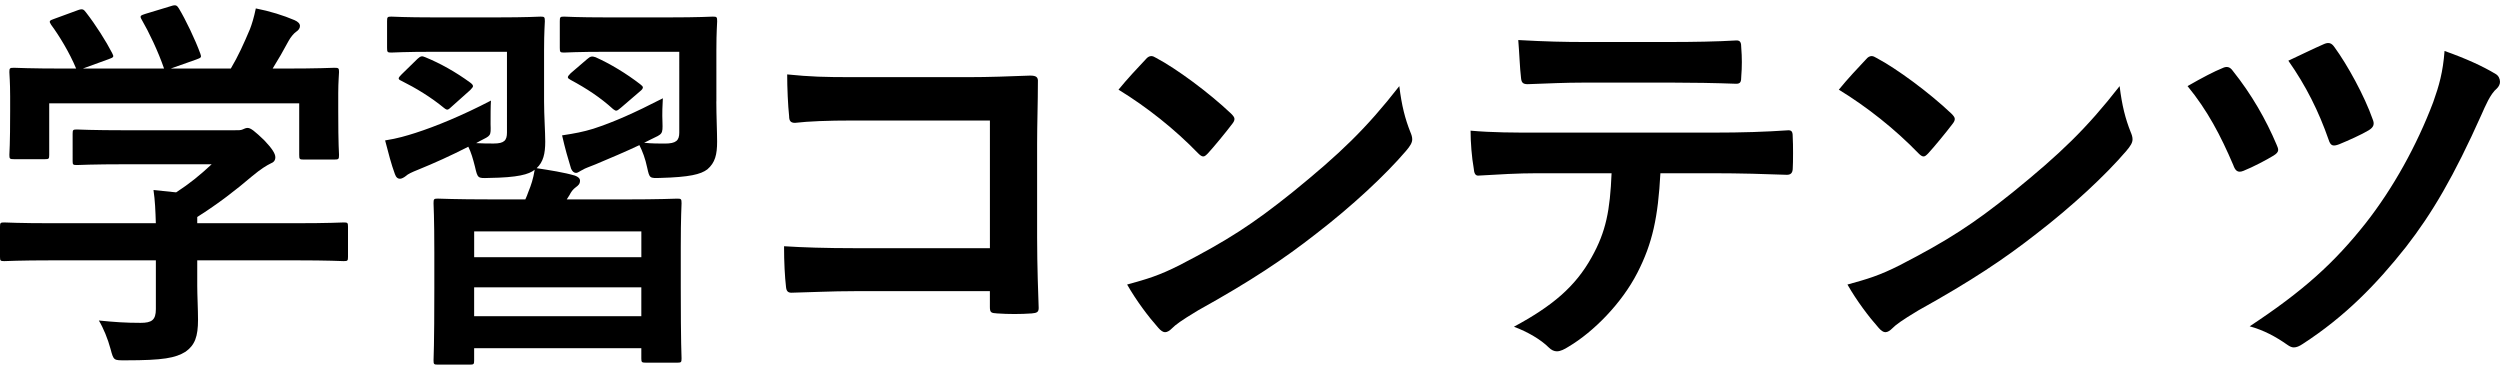
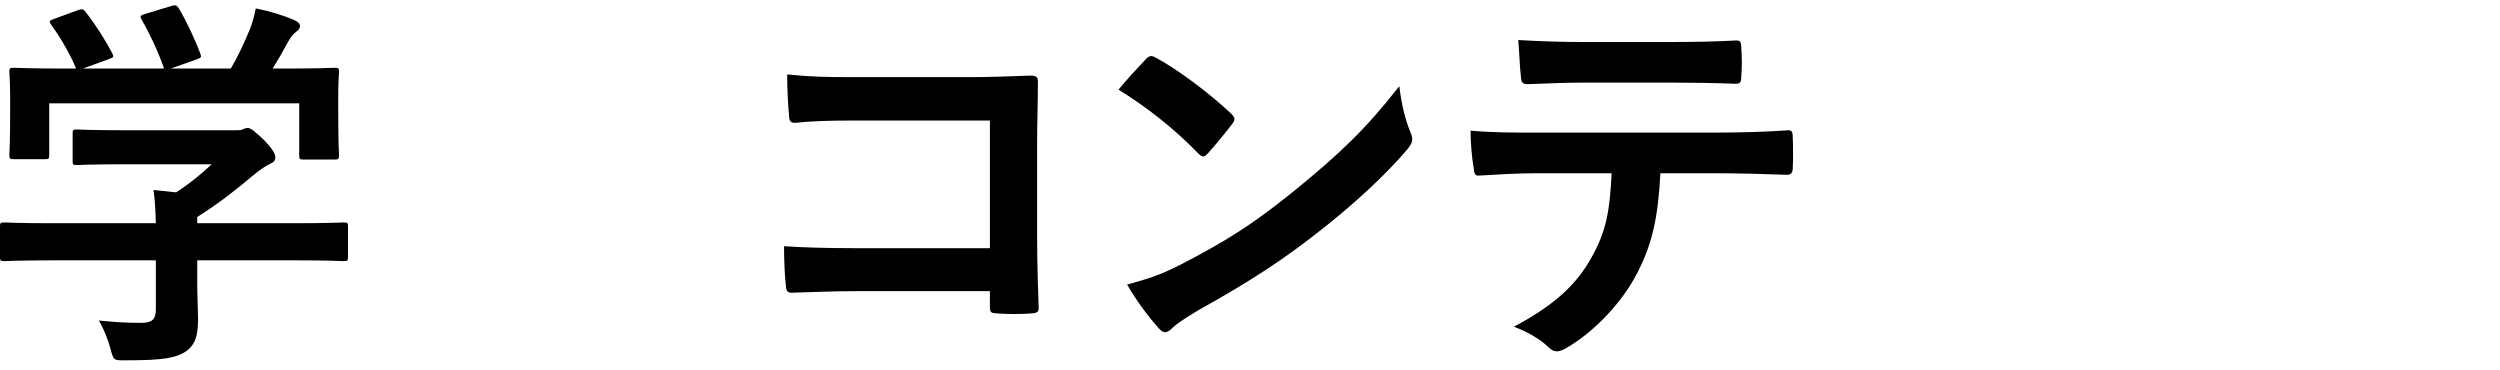
<svg xmlns="http://www.w3.org/2000/svg" version="1.1" x="0px" y="0px" width="89.662px" height="13.267px" viewBox="0 0 89.662 13.267" style="enable-background:new 0 0 89.662 13.267;" xml:space="preserve">
  <g id="レイヤー_1">
</g>
  <g id="メインイメージ">
    <g>
      <path d="M1.905,9.337c-1.247,0-1.667,0.028-1.751,0.028C0.014,9.365,0,9.351,0,9.211    V8.132c0-0.14,0.014-0.154,0.154-0.154c0.084,0,0.504,0.028,1.751,0.028h3.684    C5.575,7.558,5.561,7.194,5.505,6.815l0.812,0.084    C6.793,6.591,7.172,6.283,7.592,5.891H4.566c-1.289,0-1.737,0.028-1.807,0.028    c-0.14,0-0.154-0.014-0.154-0.14V4.798c0-0.14,0.014-0.154,0.154-0.154    c0.07,0,0.519,0.028,1.807,0.028h3.796c0.196,0,0.28,0,0.336-0.028    c0.07-0.028,0.112-0.056,0.182-0.056c0.112,0,0.252,0.112,0.602,0.448    c0.28,0.294,0.393,0.476,0.393,0.603c0,0.112-0.056,0.182-0.168,0.224    C9.567,5.933,9.371,6.045,9.035,6.325C8.46,6.815,7.83,7.305,7.074,7.782    v0.224h3.502c1.247,0,1.667-0.028,1.751-0.028c0.14,0,0.154,0.014,0.154,0.154    v1.079c0,0.14-0.014,0.154-0.154,0.154c-0.084,0-0.504-0.028-1.751-0.028H7.074    v0.911c0,0.336,0.028,0.854,0.028,1.219c0,0.602-0.112,0.91-0.448,1.148    c-0.364,0.224-0.798,0.308-2.143,0.308c-0.434,0-0.434,0.014-0.546-0.406    c-0.098-0.364-0.252-0.742-0.42-1.022c0.56,0.056,0.953,0.084,1.499,0.084    c0.393,0,0.546-0.098,0.546-0.49V9.337H1.905z M2.773,0.372    C2.956,0.302,2.998,0.33,3.082,0.442c0.35,0.448,0.729,1.05,0.938,1.457    C4.09,2.039,4.09,2.053,3.894,2.123L2.97,2.459h2.914    C5.673,1.843,5.337,1.142,5.084,0.708C5,0.568,5.042,0.554,5.211,0.498    l0.924-0.28c0.168-0.056,0.21-0.028,0.28,0.084    c0.238,0.392,0.588,1.121,0.771,1.625c0.042,0.126,0.042,0.14-0.154,0.21    L6.121,2.459h2.157c0.266-0.448,0.462-0.883,0.687-1.415    c0.07-0.182,0.14-0.406,0.21-0.742c0.504,0.098,0.995,0.252,1.387,0.42    C10.688,0.778,10.758,0.848,10.758,0.932c0,0.084-0.056,0.154-0.14,0.21    s-0.196,0.196-0.266,0.322c-0.196,0.364-0.364,0.658-0.574,0.995h0.364    c1.302,0,1.765-0.028,1.849-0.028c0.154,0,0.168,0.014,0.168,0.154    c0,0.084-0.028,0.35-0.028,0.756v0.644c0,1.261,0.028,1.485,0.028,1.569    c0,0.154-0.014,0.168-0.168,0.168h-1.106c-0.14,0-0.154-0.014-0.154-0.168V3.706    H1.765v1.849c0,0.14-0.014,0.154-0.154,0.154H0.504    c-0.154,0-0.168-0.014-0.168-0.154c0-0.098,0.028-0.322,0.028-1.583V3.453    c0-0.518-0.028-0.77-0.028-0.868c0-0.14,0.014-0.154,0.168-0.154    c0.084,0,0.546,0.028,1.849,0.028h0.378c-0.238-0.575-0.616-1.191-0.896-1.569    C1.751,0.764,1.765,0.736,1.933,0.68L2.773,0.372z" />
-       <path d="M18.841,7.152c0.042-0.084,0.07-0.168,0.112-0.28    c0.098-0.238,0.168-0.448,0.224-0.784c-0.21,0.168-0.603,0.28-1.653,0.294    c-0.392,0.014-0.392,0.014-0.49-0.406c-0.07-0.28-0.14-0.518-0.238-0.714    c-0.63,0.322-1.219,0.588-1.807,0.827c-0.21,0.084-0.364,0.154-0.434,0.224    c-0.07,0.056-0.154,0.098-0.21,0.098c-0.07,0-0.14-0.042-0.182-0.168    C14.037,5.905,13.924,5.47,13.812,5.036c0.448-0.07,0.77-0.168,1.079-0.266    c0.742-0.238,1.695-0.63,2.717-1.163c-0.014,0.196-0.014,0.546-0.014,0.84    c0.014,0.448,0.014,0.406-0.392,0.616l-0.126,0.07    c0.238,0.014,0.434,0.014,0.63,0.014c0.378,0,0.476-0.112,0.476-0.393V1.857    h-2.577c-1.121,0-1.485,0.028-1.569,0.028c-0.14,0-0.154-0.014-0.154-0.168V0.764    c0-0.154,0.014-0.168,0.154-0.168c0.084,0,0.448,0.028,1.569,0.028h2.185    c1.135,0,1.513-0.028,1.597-0.028c0.14,0,0.154,0.014,0.154,0.168    c0,0.084-0.028,0.364-0.028,1.037v1.835c0,0.504,0.042,1.093,0.042,1.443    c0,0.434-0.07,0.729-0.308,0.953c0.462,0.07,0.995,0.154,1.373,0.266    c0.112,0.042,0.182,0.098,0.182,0.182c0,0.112-0.056,0.168-0.154,0.238    c-0.098,0.07-0.168,0.168-0.224,0.28l-0.098,0.154h2.017    c1.373,0,1.849-0.028,1.947-0.028c0.14,0,0.154,0.014,0.154,0.168    c0,0.084-0.028,0.476-0.028,1.569v1.443c0,2.073,0.028,2.465,0.028,2.549    c0,0.14-0.014,0.154-0.154,0.154h-1.121c-0.154,0-0.168-0.014-0.168-0.154    V12.489h-5.996v0.434c0,0.14-0.014,0.154-0.154,0.154H15.703    c-0.14,0-0.154-0.014-0.154-0.154c0-0.098,0.028-0.476,0.028-2.591V9.056    c0-1.289-0.028-1.681-0.028-1.765c0-0.154,0.014-0.168,0.154-0.168    c0.098,0,0.575,0.028,1.947,0.028H18.841z M14.975,2.109    c0.112-0.098,0.154-0.112,0.28-0.056c0.546,0.224,1.093,0.532,1.611,0.91    c0.056,0.042,0.098,0.084,0.098,0.126c0,0.028-0.028,0.07-0.098,0.14    l-0.644,0.575c-0.154,0.14-0.168,0.168-0.294,0.07    c-0.476-0.392-1.008-0.714-1.541-0.98c-0.126-0.056-0.112-0.098,0.014-0.224    L14.975,2.109z M17.006,9.225h5.996V8.3h-5.996V9.225z M23.001,11.34v-1.036    h-5.996v1.036H23.001z M25.691,3.636c0,0.504,0.028,1.093,0.028,1.443    c0,0.462-0.07,0.756-0.35,0.995C25.13,6.255,24.724,6.353,23.688,6.381    c-0.392,0.014-0.392,0.014-0.476-0.364c-0.07-0.336-0.168-0.588-0.28-0.812    c-0.532,0.252-1.037,0.462-1.569,0.687c-0.238,0.098-0.378,0.14-0.462,0.196    c-0.098,0.042-0.168,0.112-0.238,0.112c-0.084,0-0.14-0.056-0.182-0.154    c-0.112-0.364-0.21-0.701-0.322-1.191c0.462-0.07,0.756-0.126,1.121-0.238    c0.729-0.238,1.457-0.56,2.493-1.092c-0.014,0.196-0.028,0.574-0.014,0.854    c0.014,0.448,0,0.42-0.406,0.616l-0.252,0.126    c0.28,0.028,0.533,0.028,0.743,0.028c0.406,0,0.518-0.112,0.518-0.393V1.857    h-2.563c-1.134,0-1.484,0.028-1.568,0.028c-0.14,0-0.154-0.014-0.154-0.168V0.764    c0-0.154,0.014-0.168,0.154-0.168c0.084,0,0.434,0.028,1.568,0.028h2.157    c1.135,0,1.527-0.028,1.611-0.028c0.14,0,0.154,0.014,0.154,0.168    c0,0.084-0.028,0.364-0.028,1.037V3.636z M21.054,2.123    c0.126-0.112,0.182-0.112,0.308-0.07c0.532,0.238,1.107,0.588,1.597,0.966    c0.056,0.042,0.098,0.084,0.098,0.112c0,0.042-0.028,0.084-0.098,0.14    L22.273,3.86c-0.154,0.126-0.168,0.14-0.28,0.056    c-0.462-0.42-0.953-0.742-1.527-1.05c-0.126-0.07-0.14-0.098,0-0.238    L21.054,2.123z" />
      <path d="M35.502,4.322h-4.889c-0.953,0-1.611,0.028-2.101,0.084    c-0.154,0-0.21-0.07-0.21-0.238c-0.042-0.378-0.07-1.036-0.07-1.499    c0.84,0.084,1.331,0.098,2.339,0.098h4.16c0.729,0,1.471-0.028,2.213-0.056    c0.224,0,0.294,0.056,0.28,0.238c0,0.742-0.028,1.471-0.028,2.213v3.348    c0,1.022,0.042,2.143,0.056,2.535c0,0.14-0.056,0.182-0.252,0.196    c-0.392,0.028-0.84,0.028-1.232,0c-0.224-0.014-0.266-0.028-0.266-0.238v-0.561    h-4.819c-0.882,0-1.625,0.042-2.297,0.056c-0.126,0-0.182-0.056-0.196-0.21    c-0.042-0.364-0.07-0.869-0.07-1.457c0.659,0.042,1.471,0.07,2.578,0.07    h4.805V4.322z" />
      <path d="M41.095,2.123c0.056-0.07,0.126-0.112,0.196-0.112    c0.056,0,0.112,0.028,0.182,0.07c0.714,0.378,1.877,1.233,2.675,1.989    c0.084,0.084,0.126,0.14,0.126,0.196c0,0.056-0.028,0.112-0.084,0.182    c-0.21,0.28-0.672,0.84-0.868,1.051c-0.07,0.07-0.112,0.112-0.168,0.112    c-0.056,0-0.112-0.042-0.182-0.112c-0.84-0.869-1.849-1.667-2.857-2.283    C40.423,2.837,40.829,2.403,41.095,2.123z M42.314,9.505    c1.709-0.882,2.62-1.471,4.034-2.605c1.709-1.387,2.647-2.284,3.838-3.811    c0.084,0.701,0.21,1.177,0.393,1.639c0.042,0.098,0.07,0.182,0.07,0.266    c0,0.126-0.07,0.238-0.224,0.42c-0.742,0.868-1.947,1.989-3.222,2.969    c-1.163,0.911-2.339,1.695-4.23,2.746c-0.63,0.378-0.812,0.519-0.938,0.645    c-0.084,0.084-0.168,0.14-0.252,0.14c-0.07,0-0.154-0.056-0.238-0.154    c-0.35-0.392-0.784-0.966-1.121-1.555C41.137,10.009,41.572,9.883,42.314,9.505z    " />
      <path d="M59.55,6.213c-0.084,1.569-0.28,2.507-0.827,3.572    c-0.56,1.093-1.569,2.115-2.465,2.647c-0.154,0.098-0.294,0.168-0.42,0.168    c-0.098,0-0.196-0.042-0.294-0.14c-0.28-0.28-0.756-0.56-1.247-0.742    c1.373-0.742,2.199-1.429,2.788-2.493c0.518-0.925,0.658-1.681,0.714-3.012    h-2.662c-0.7,0-1.387,0.042-2.101,0.084c-0.126,0.014-0.168-0.084-0.182-0.266    c-0.07-0.392-0.112-0.924-0.112-1.345c0.784,0.07,1.569,0.07,2.381,0.07    h6.289c1.093,0,1.905-0.028,2.731-0.084c0.14,0,0.154,0.084,0.154,0.28    c0.014,0.182,0.014,0.896,0,1.079c0,0.182-0.084,0.238-0.21,0.238    c-0.729-0.028-1.695-0.056-2.662-0.056H59.55z M56.777,2.963    c-0.645,0-1.205,0.028-1.989,0.056c-0.182,0-0.224-0.07-0.238-0.238    c-0.042-0.336-0.056-0.84-0.098-1.345c0.98,0.056,1.695,0.07,2.325,0.07    h3.138c0.784,0,1.667-0.014,2.367-0.056c0.14,0,0.168,0.084,0.168,0.266    c0.028,0.336,0.028,0.687,0,1.022c0,0.196-0.028,0.266-0.182,0.266    c-0.756-0.028-1.583-0.042-2.353-0.042H56.777z" />
-       <path d="M66.929,2.123c0.056-0.07,0.126-0.112,0.196-0.112    c0.056,0,0.112,0.028,0.182,0.07c0.714,0.378,1.877,1.233,2.675,1.989    c0.084,0.084,0.126,0.14,0.126,0.196c0,0.056-0.028,0.112-0.084,0.182    c-0.21,0.28-0.672,0.84-0.868,1.051c-0.07,0.07-0.112,0.112-0.168,0.112    c-0.056,0-0.112-0.042-0.182-0.112c-0.84-0.869-1.849-1.667-2.857-2.283    C66.257,2.837,66.663,2.403,66.929,2.123z M68.148,9.505    c1.709-0.882,2.62-1.471,4.034-2.605c1.709-1.387,2.647-2.284,3.838-3.811    c0.084,0.701,0.21,1.177,0.393,1.639c0.042,0.098,0.07,0.182,0.07,0.266    c0,0.126-0.07,0.238-0.224,0.42c-0.742,0.868-1.947,1.989-3.222,2.969    c-1.163,0.911-2.339,1.695-4.23,2.746c-0.63,0.378-0.812,0.519-0.938,0.645    c-0.084,0.084-0.168,0.14-0.252,0.14c-0.07,0-0.154-0.056-0.238-0.154    c-0.35-0.392-0.784-0.966-1.121-1.555C66.971,10.009,67.406,9.883,68.148,9.505    z" />
-       <path d="M79.703,2.445c0.168-0.084,0.28-0.042,0.378,0.098    c0.672,0.84,1.191,1.751,1.569,2.647c0.028,0.07,0.056,0.126,0.056,0.182    c0,0.084-0.056,0.14-0.168,0.21c-0.252,0.154-0.729,0.406-1.079,0.546    c-0.21,0.084-0.294-0.014-0.364-0.21c-0.448-1.05-0.925-1.961-1.639-2.83    C78.989,2.781,79.423,2.557,79.703,2.445z M89.508,2.655    c0.098,0.056,0.154,0.168,0.154,0.28c0,0.084-0.042,0.168-0.112,0.238    c-0.238,0.196-0.42,0.644-0.546,0.924c-0.995,2.227-1.779,3.558-2.717,4.763    c-1.064,1.345-2.186,2.493-3.698,3.474c-0.126,0.084-0.224,0.126-0.322,0.126    c-0.07,0-0.14-0.028-0.238-0.098c-0.42-0.294-0.84-0.519-1.345-0.659    c1.933-1.274,3.04-2.283,4.16-3.698c0.98-1.247,1.835-2.788,2.423-4.342    c0.21-0.588,0.35-1.079,0.406-1.835C88.43,2.095,89.046,2.375,89.508,2.655z     M83.359,1.576c0.168-0.07,0.266-0.028,0.364,0.112    c0.462,0.63,1.079,1.751,1.373,2.591c0.07,0.168,0.042,0.28-0.14,0.392    c-0.252,0.154-0.756,0.378-1.064,0.504c-0.224,0.084-0.308,0.056-0.378-0.168    c-0.351-1.009-0.812-1.933-1.443-2.83C82.49,1.983,82.938,1.759,83.359,1.576z" />
    </g>
  </g>
</svg>